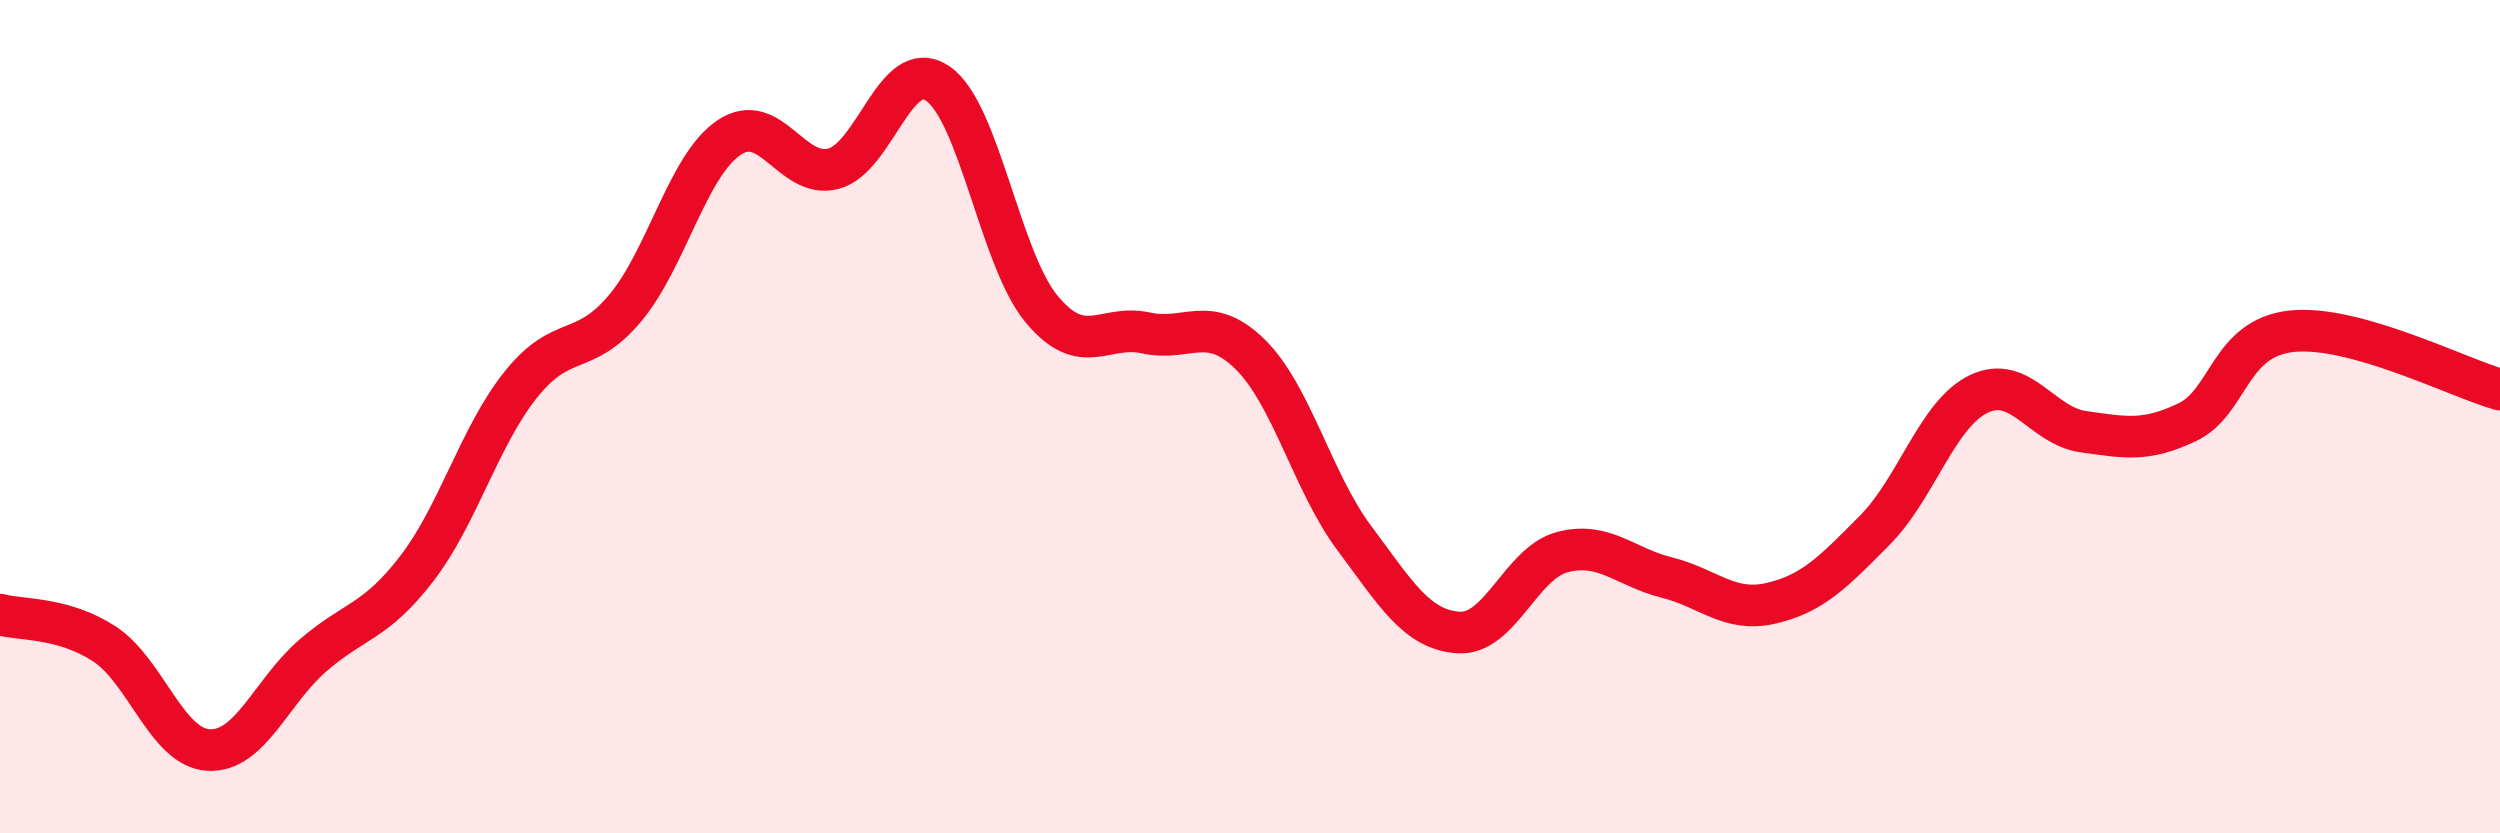
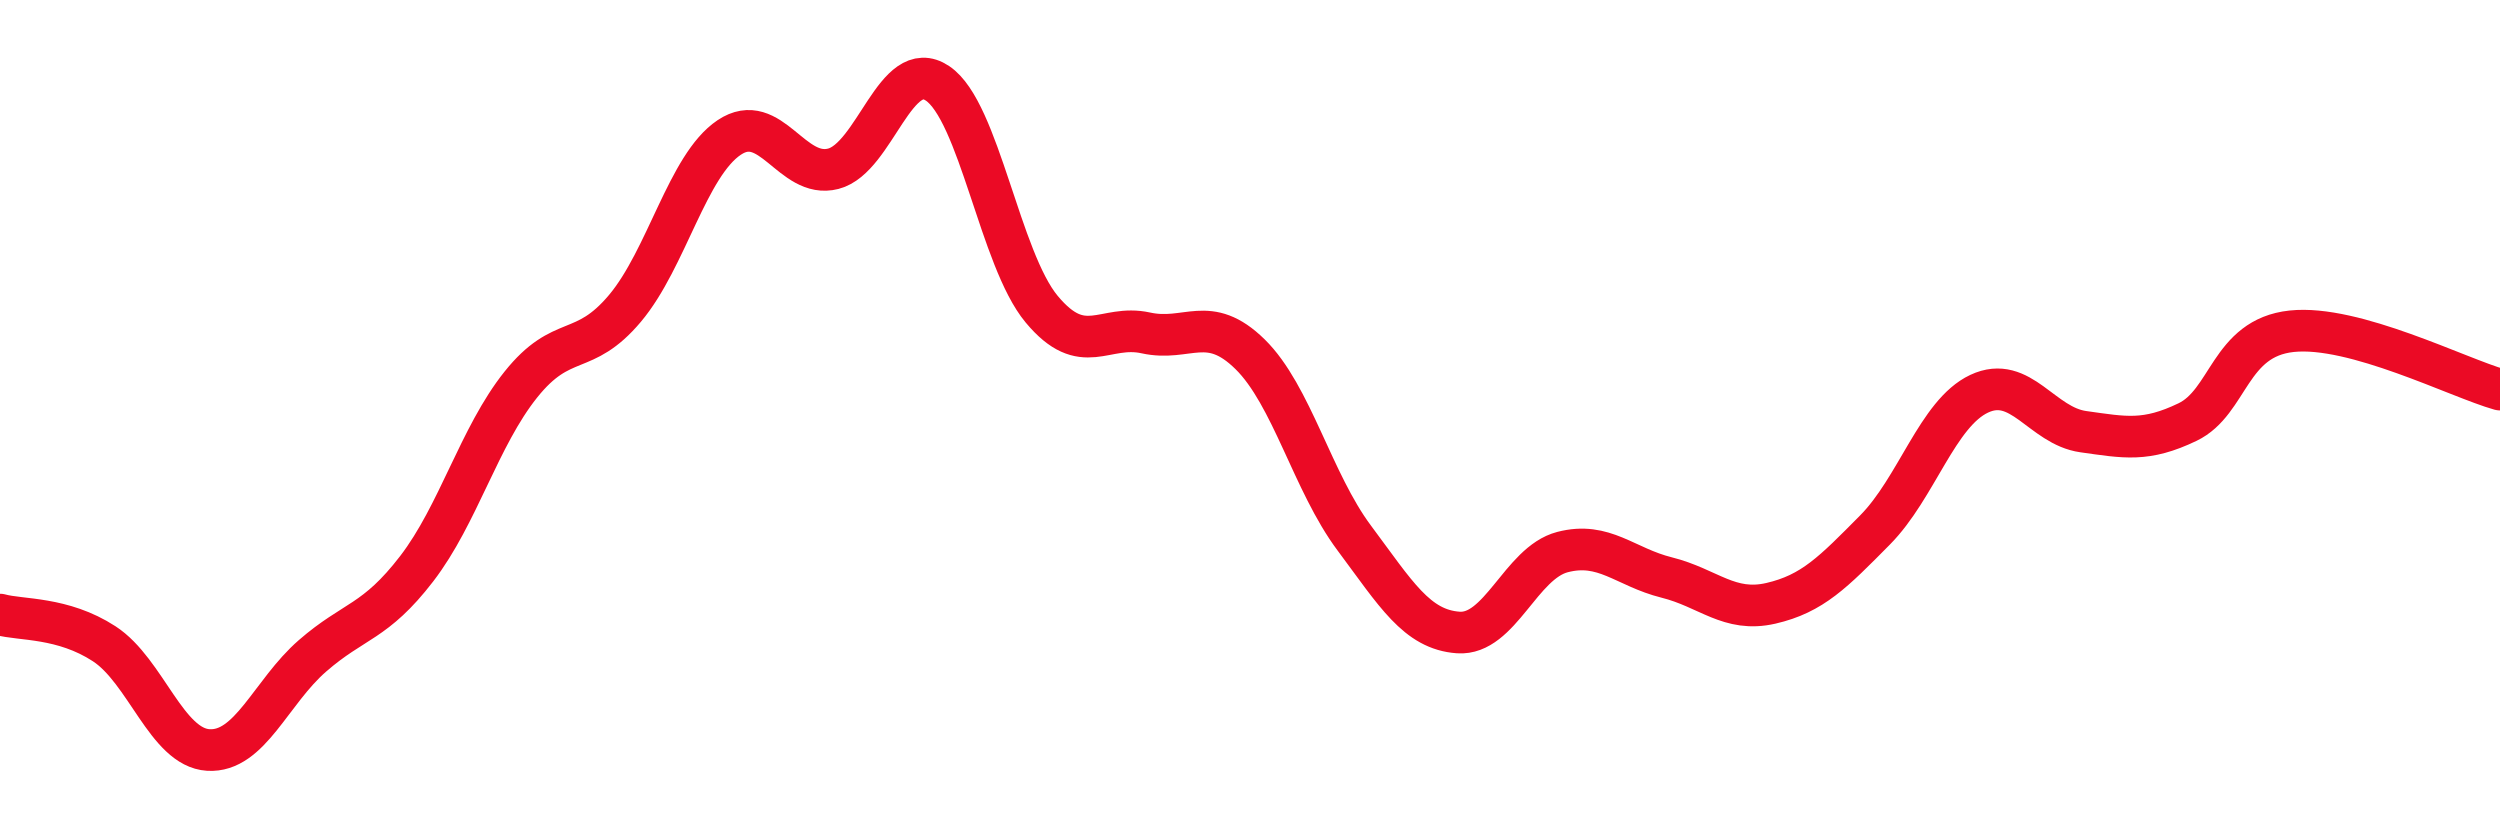
<svg xmlns="http://www.w3.org/2000/svg" width="60" height="20" viewBox="0 0 60 20">
-   <path d="M 0,14.75 C 0.5,14.89 1.5,14.8 2.5,15.45 C 3.5,16.1 4,17.94 5,18 C 6,18.06 6.5,16.61 7.5,15.74 C 8.5,14.87 9,14.95 10,13.65 C 11,12.35 11.5,10.48 12.5,9.23 C 13.5,7.98 14,8.59 15,7.4 C 16,6.21 16.5,3.97 17.5,3.3 C 18.5,2.63 19,4.31 20,4.05 C 21,3.79 21.5,1.33 22.5,2 C 23.5,2.67 24,6.22 25,7.42 C 26,8.62 26.5,7.77 27.5,7.99 C 28.5,8.21 29,7.52 30,8.5 C 31,9.48 31.5,11.57 32.5,12.91 C 33.5,14.25 34,15.11 35,15.18 C 36,15.25 36.5,13.51 37.5,13.25 C 38.5,12.99 39,13.61 40,13.86 C 41,14.11 41.5,14.71 42.5,14.48 C 43.5,14.25 44,13.73 45,12.72 C 46,11.71 46.5,9.92 47.5,9.45 C 48.5,8.98 49,10.22 50,10.36 C 51,10.5 51.5,10.61 52.5,10.13 C 53.5,9.65 53.5,8.11 55,7.95 C 56.5,7.79 59,9.07 60,9.35L60 20L0 20Z" fill="#EB0A25" opacity="0.1" stroke-linecap="round" stroke-linejoin="round" />
  <path d="M 0,14.75 C 0.5,14.89 1.5,14.8 2.5,15.45 C 3.5,16.1 4,17.94 5,18 C 6,18.06 6.5,16.61 7.5,15.74 C 8.5,14.87 9,14.95 10,13.65 C 11,12.35 11.5,10.48 12.5,9.23 C 13.5,7.98 14,8.59 15,7.4 C 16,6.21 16.5,3.97 17.5,3.3 C 18.5,2.63 19,4.31 20,4.05 C 21,3.79 21.5,1.33 22.5,2 C 23.5,2.67 24,6.22 25,7.42 C 26,8.62 26.5,7.77 27.5,7.99 C 28.5,8.21 29,7.52 30,8.5 C 31,9.48 31.5,11.57 32.5,12.91 C 33.5,14.25 34,15.11 35,15.18 C 36,15.25 36.5,13.51 37.5,13.25 C 38.5,12.99 39,13.61 40,13.86 C 41,14.11 41.5,14.71 42.5,14.48 C 43.5,14.25 44,13.73 45,12.72 C 46,11.71 46.5,9.92 47.5,9.45 C 48.5,8.98 49,10.22 50,10.36 C 51,10.5 51.5,10.61 52.5,10.13 C 53.5,9.65 53.5,8.11 55,7.95 C 56.5,7.79 59,9.07 60,9.35" stroke="#EB0A25" stroke-width="1" fill="none" stroke-linecap="round" stroke-linejoin="round" />
</svg>